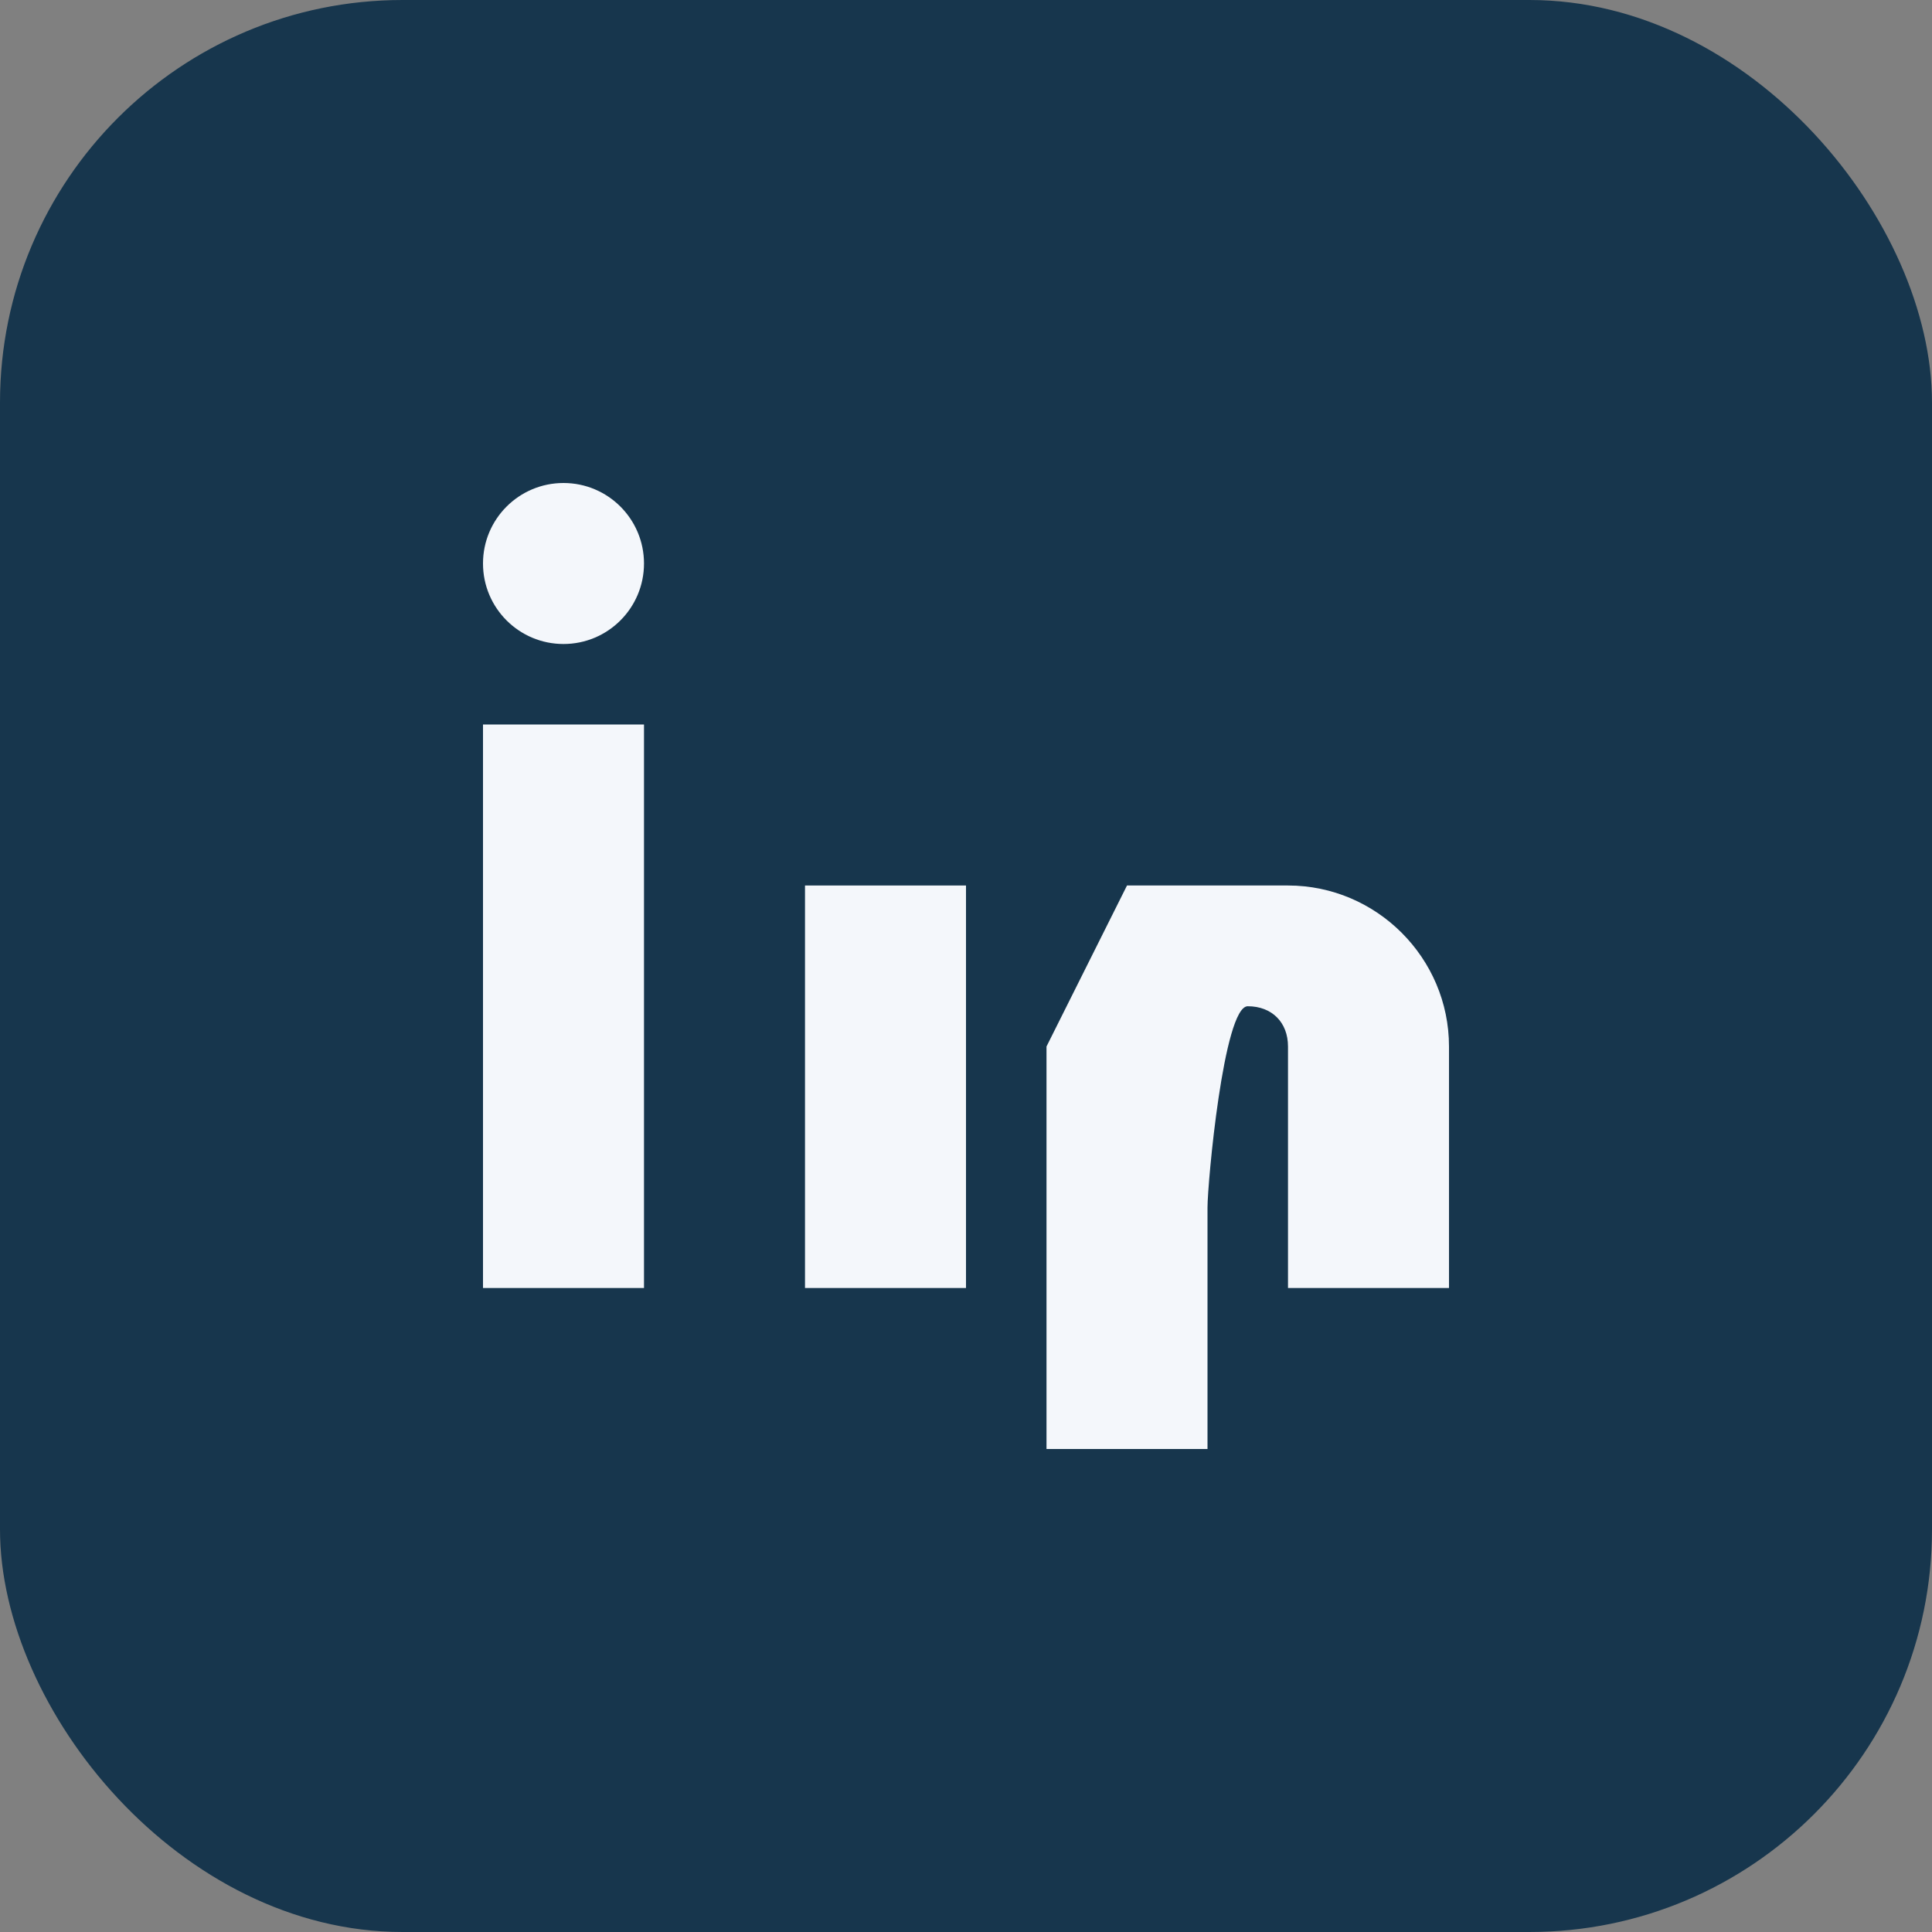
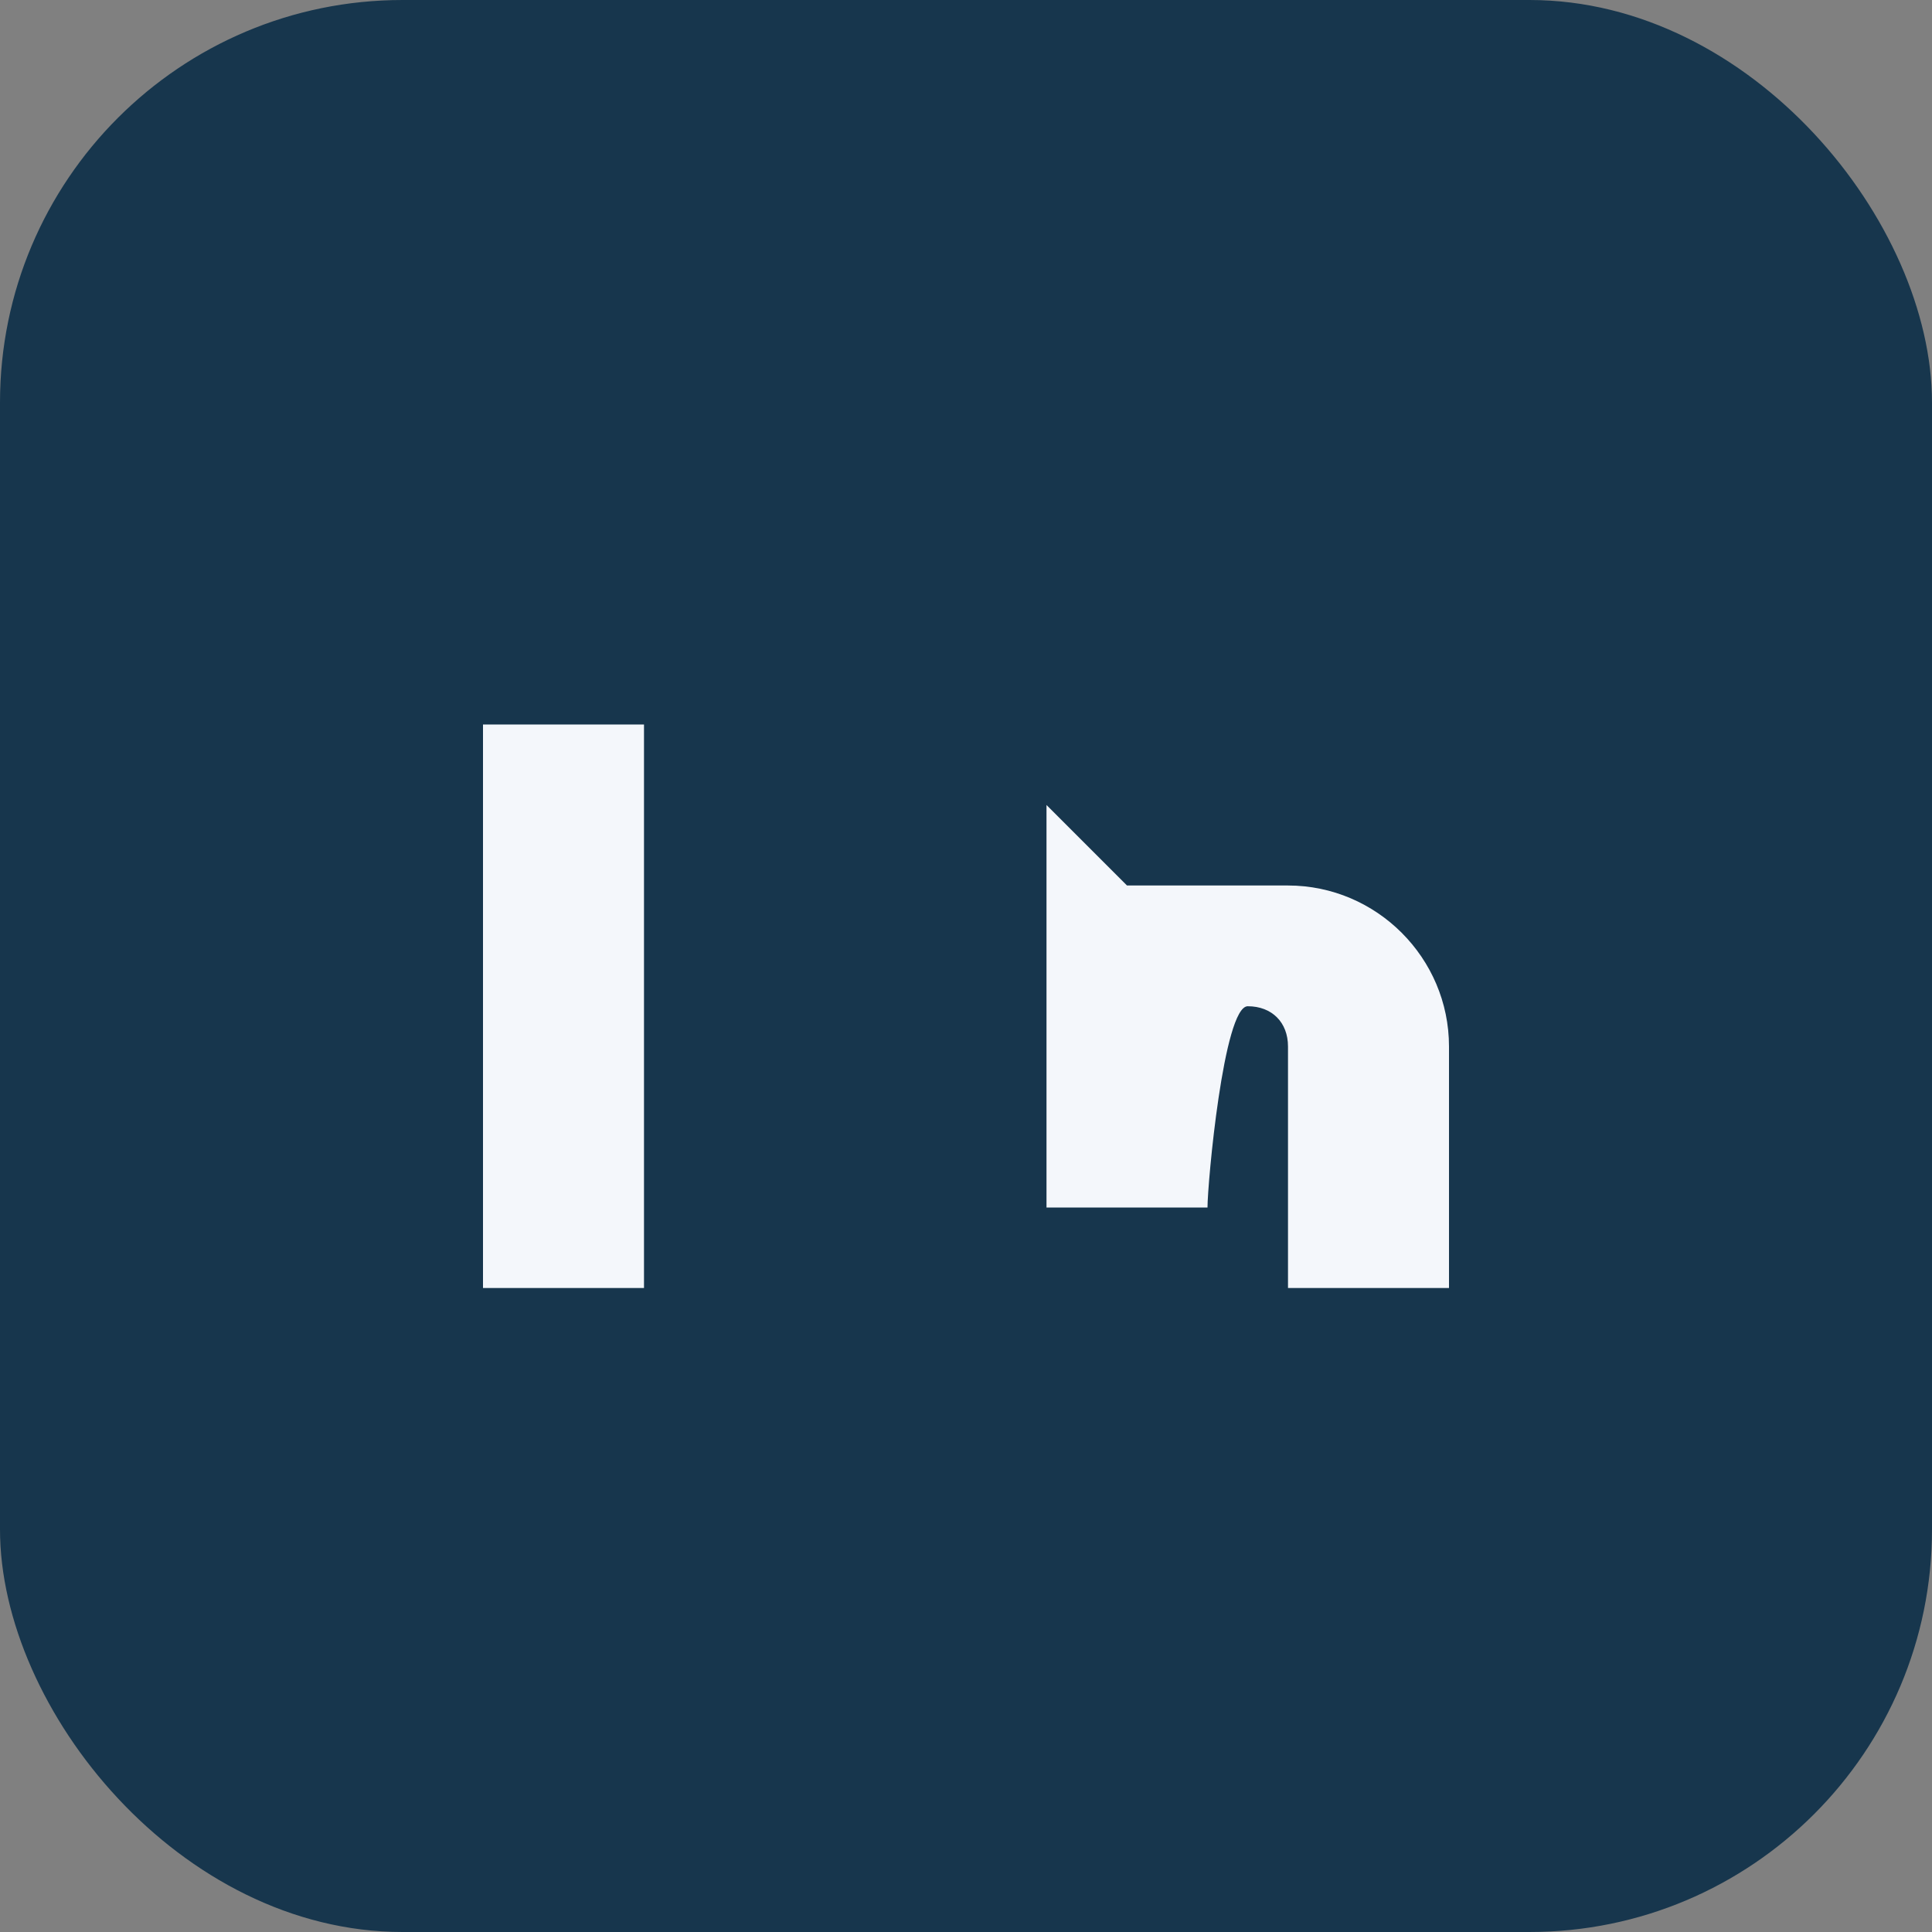
<svg xmlns="http://www.w3.org/2000/svg" width="24" height="24" viewBox="0 0 24 24">
  <rect x="0" y="0" width="24" height="24" fill="#808080" stroke="none" />
  <rect width="24" height="24" rx="5" fill="#17364D" />
  <rect x="6" y="9" width="2" height="7" fill="#F4F7FB" />
-   <rect x="10" y="11" width="2" height="5" fill="#F4F7FB" />
-   <circle cx="7" cy="7" r="1" fill="#F4F7FB" />
-   <path d="M14 11h2c1.1 0 2 .9 2 2v3h-2v-3c0-.3-.2-.5-.5-.5S15 14.7 15 15v3h-2v-5z" fill="#F4F7FB" />
+   <path d="M14 11h2c1.1 0 2 .9 2 2v3h-2v-3c0-.3-.2-.5-.5-.5S15 14.7 15 15h-2v-5z" fill="#F4F7FB" />
</svg>